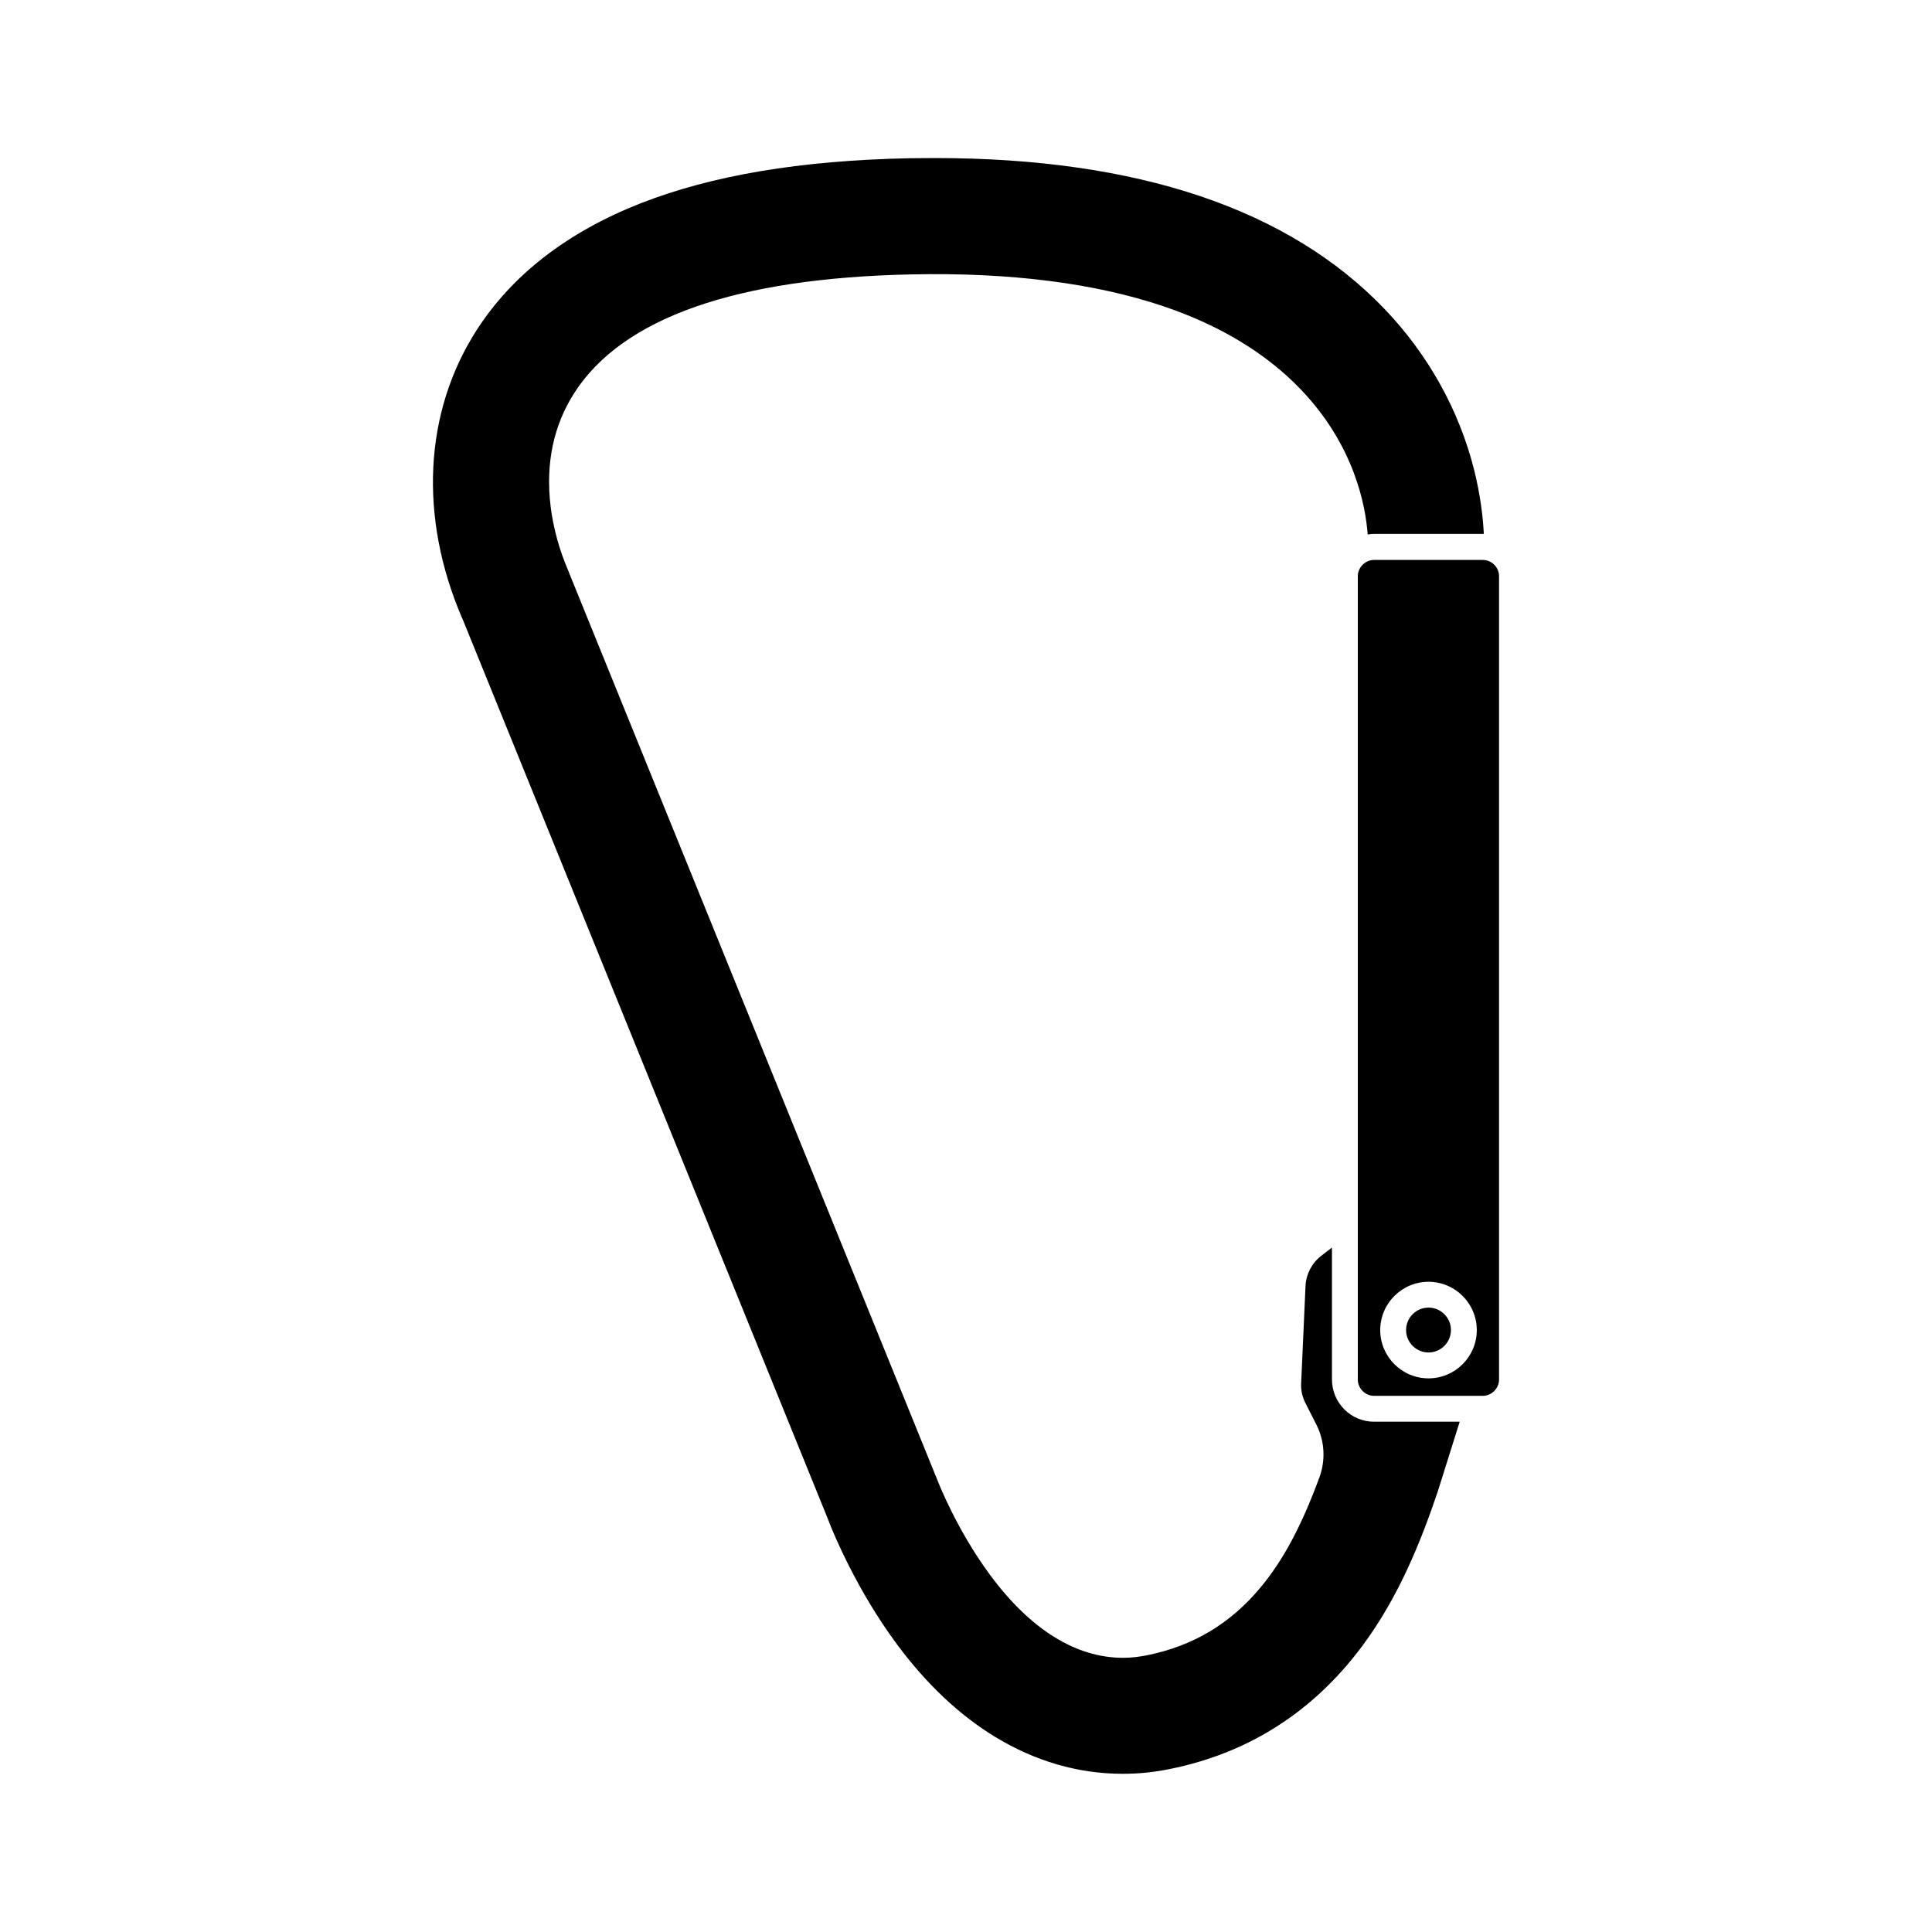
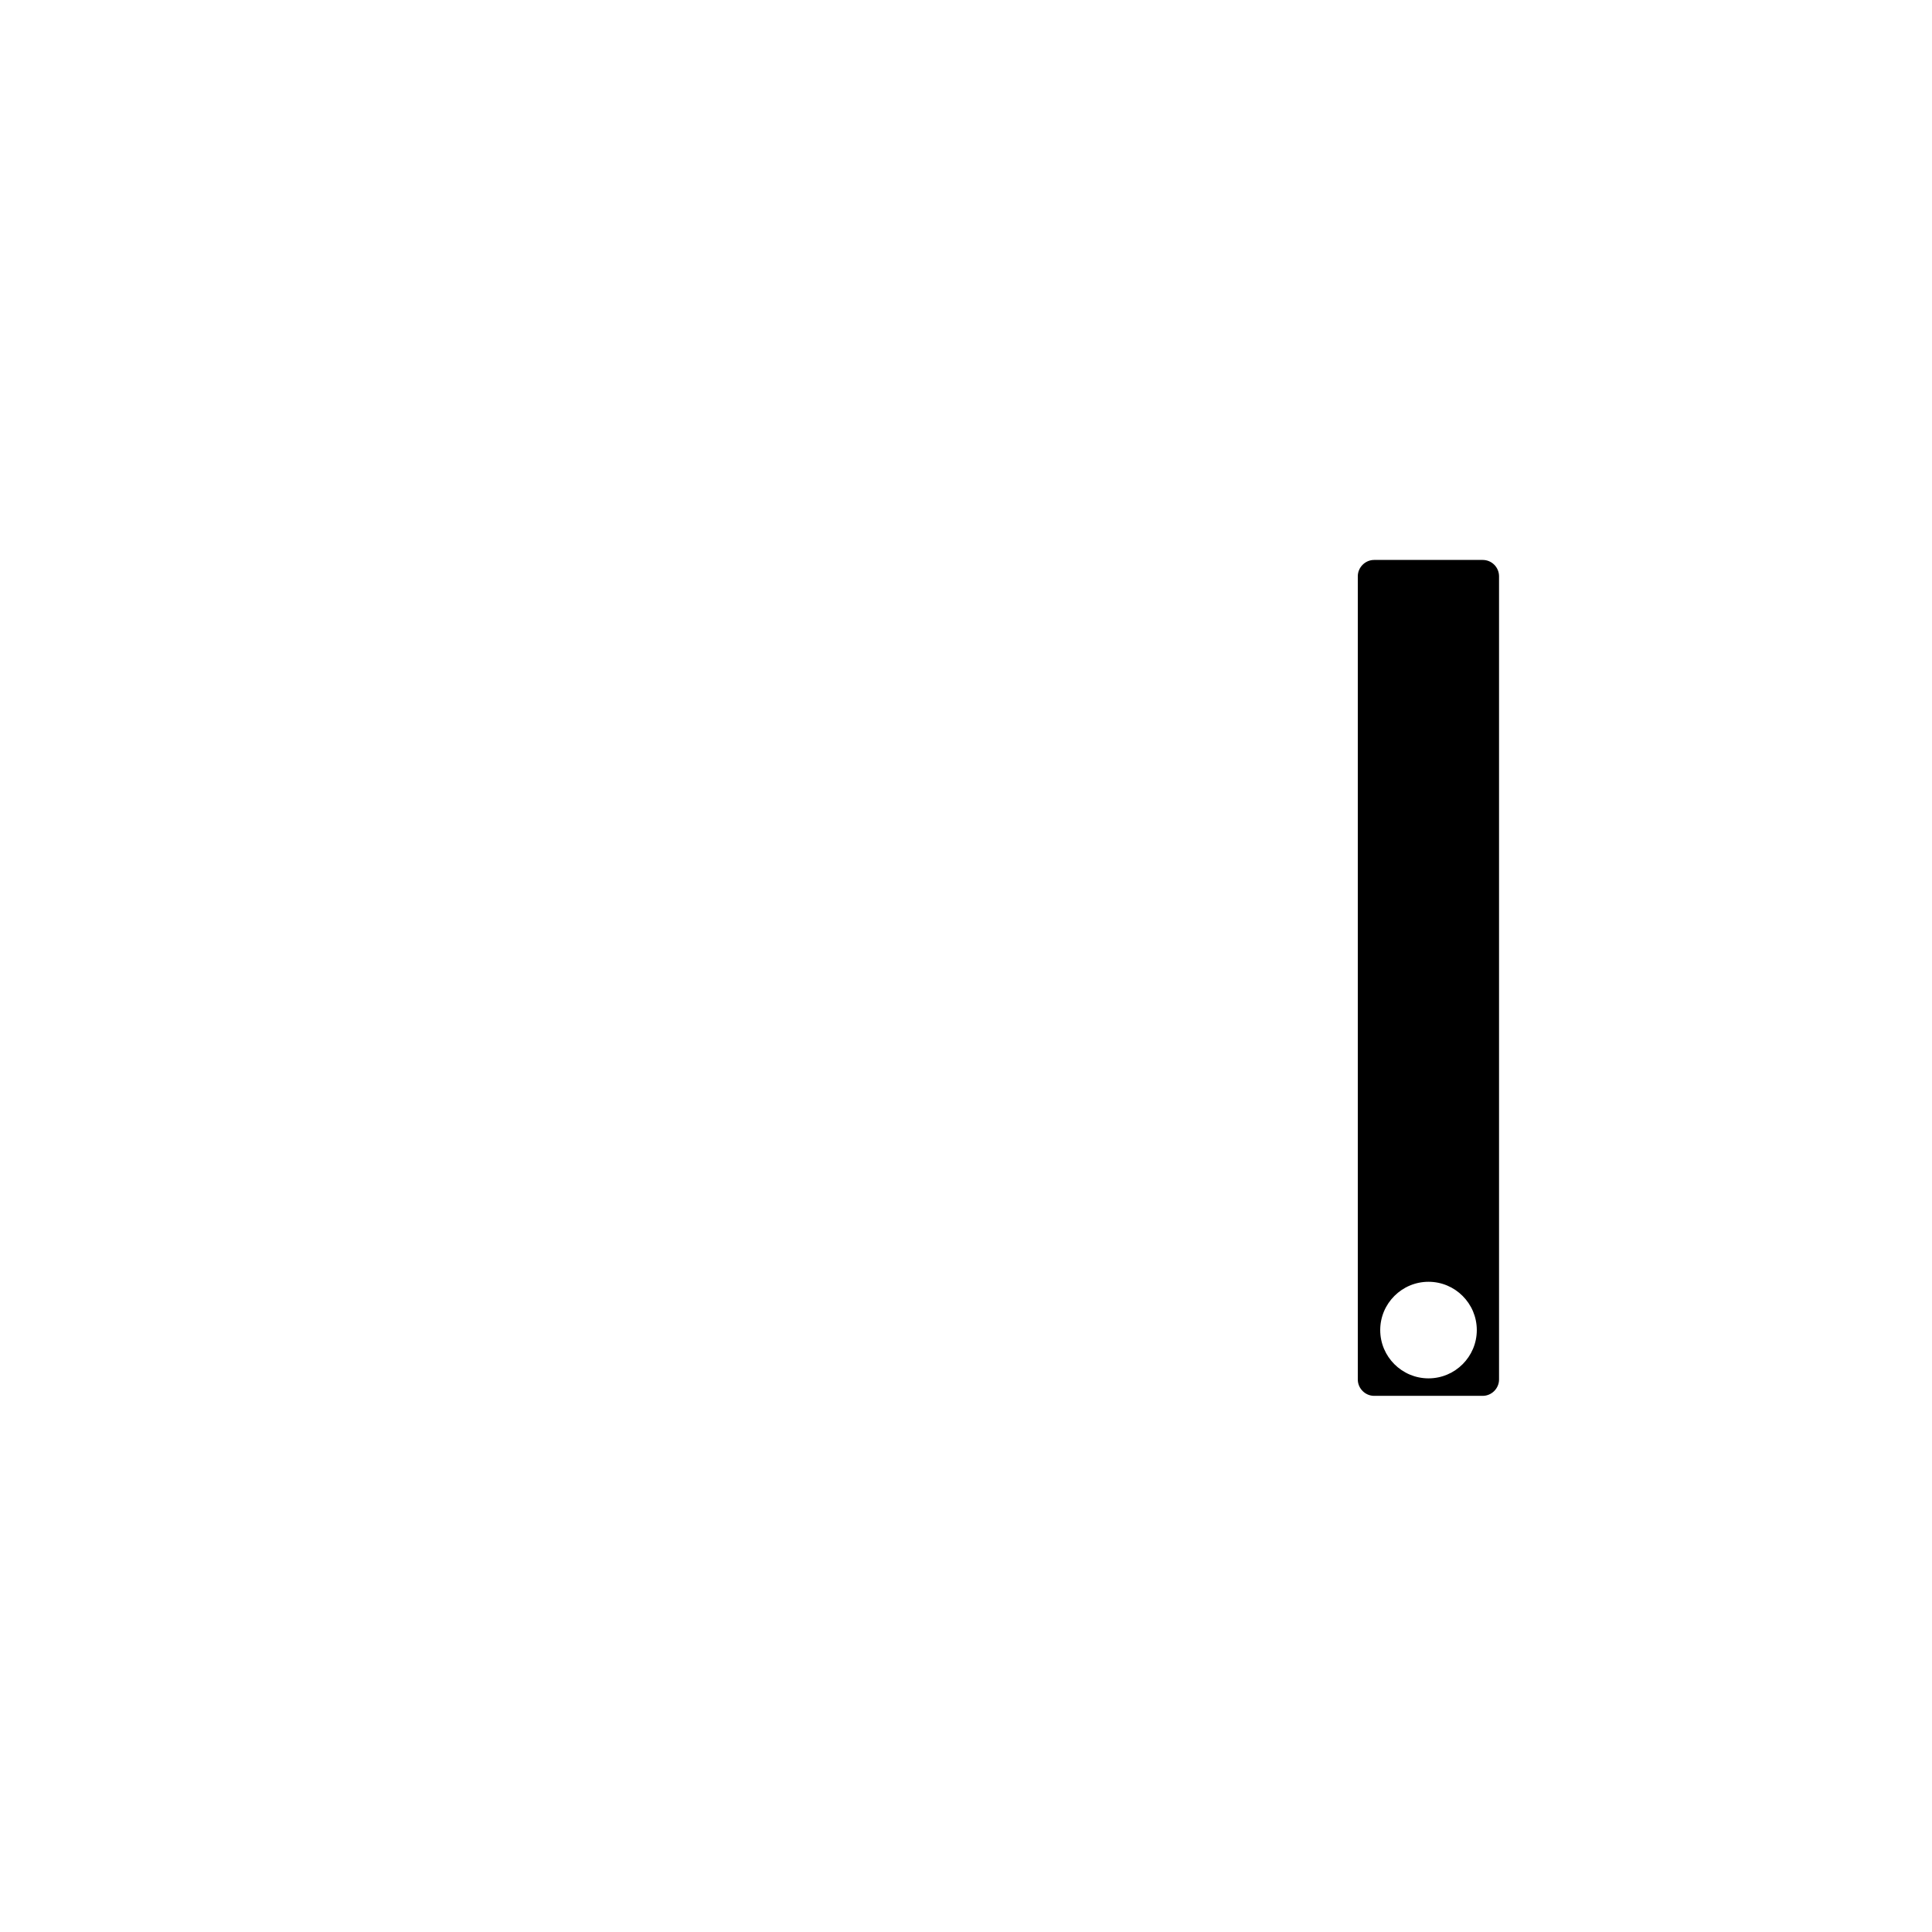
<svg xmlns="http://www.w3.org/2000/svg" fill="#000000" width="800px" height="800px" version="1.1" viewBox="144 144 512 512">
  <g>
-     <path d="m496.98 509.58v-34.965l-2.871 2.215c-2.469 1.914-3.981 4.836-4.133 7.961l-1.16 25.797c-0.102 1.812 0.301 3.629 1.16 5.289l2.922 5.742c2.168 4.332 2.422 9.371 0.758 13.906-4.734 12.848-9.523 21.816-15.516 29.07-8.062 9.723-17.984 15.617-30.23 18.086-2.117 0.402-4.18 0.656-6.297 0.656-12.445 0-24.484-7.457-35.164-21.867-8.918-12.043-13.805-24.637-14.156-25.543l-97.391-239.91c-0.051-0.102-0.102-0.203-0.152-0.402-2.519-5.793-4.133-11.688-4.836-17.48-1.359-11.285 0.754-21.363 6.297-30.027 12.797-19.902 42.875-30.43 89.375-31.387 26.098-0.555 48.516 2.316 66.652 8.414 15.113 5.09 27.355 12.543 36.477 22.066 14.207 14.812 17.18 30.832 17.734 38.441 0.555-0.102 1.16-0.152 1.762-0.152h28.766 0.25c-0.203-4.18-0.855-10.125-2.57-16.977-3.981-15.82-12.191-30.582-23.73-42.621-25.43-26.555-65.535-40.008-119.19-40.008-2.168 0-4.484 0.051-6.801 0.051-28.969 0.605-52.246 4.535-71.289 11.992-19.297 7.609-33.906 18.895-43.328 33.555-13.957 21.715-15.367 49.523-3.879 76.277 0 0.051 0 0.051 0.051 0.051 4.535 11.184 92.902 228.88 97.184 239.41v0.051c1.109 2.871 7.305 18.035 18.035 32.496 7.809 10.531 16.523 18.742 25.945 24.484 10.68 6.5 22.066 9.824 33.906 9.824 4.133 0 8.262-0.402 12.395-1.258 20.809-4.18 37.938-15.062 50.934-32.445 9.926-13.301 15.719-28.113 20.051-40.859l5.894-18.742h-22.621c-6.191 0.047-11.23-4.992-11.23-11.188z" />
-     <path d="m522.57 490.53c-3.273 0-5.945 2.672-5.945 5.945 0 3.273 2.672 5.945 5.945 5.945 3.273 0 5.945-2.672 5.945-5.945 0-3.273-2.668-5.945-5.945-5.945z" />
    <path d="m536.93 292.39h-28.766c-2.367 0-4.332 1.965-4.332 4.332v212.86c0 2.367 1.965 4.332 4.332 4.332h28.766c2.367 0 4.332-1.965 4.332-4.332v-212.86c0-2.367-1.914-4.332-4.332-4.332zm-14.359 216.89c-7.055 0-12.797-5.742-12.797-12.797 0-7.055 5.742-12.797 12.797-12.797 7.055 0 12.797 5.742 12.797 12.797 0 7.055-5.742 12.797-12.797 12.797z" />
  </g>
</svg>